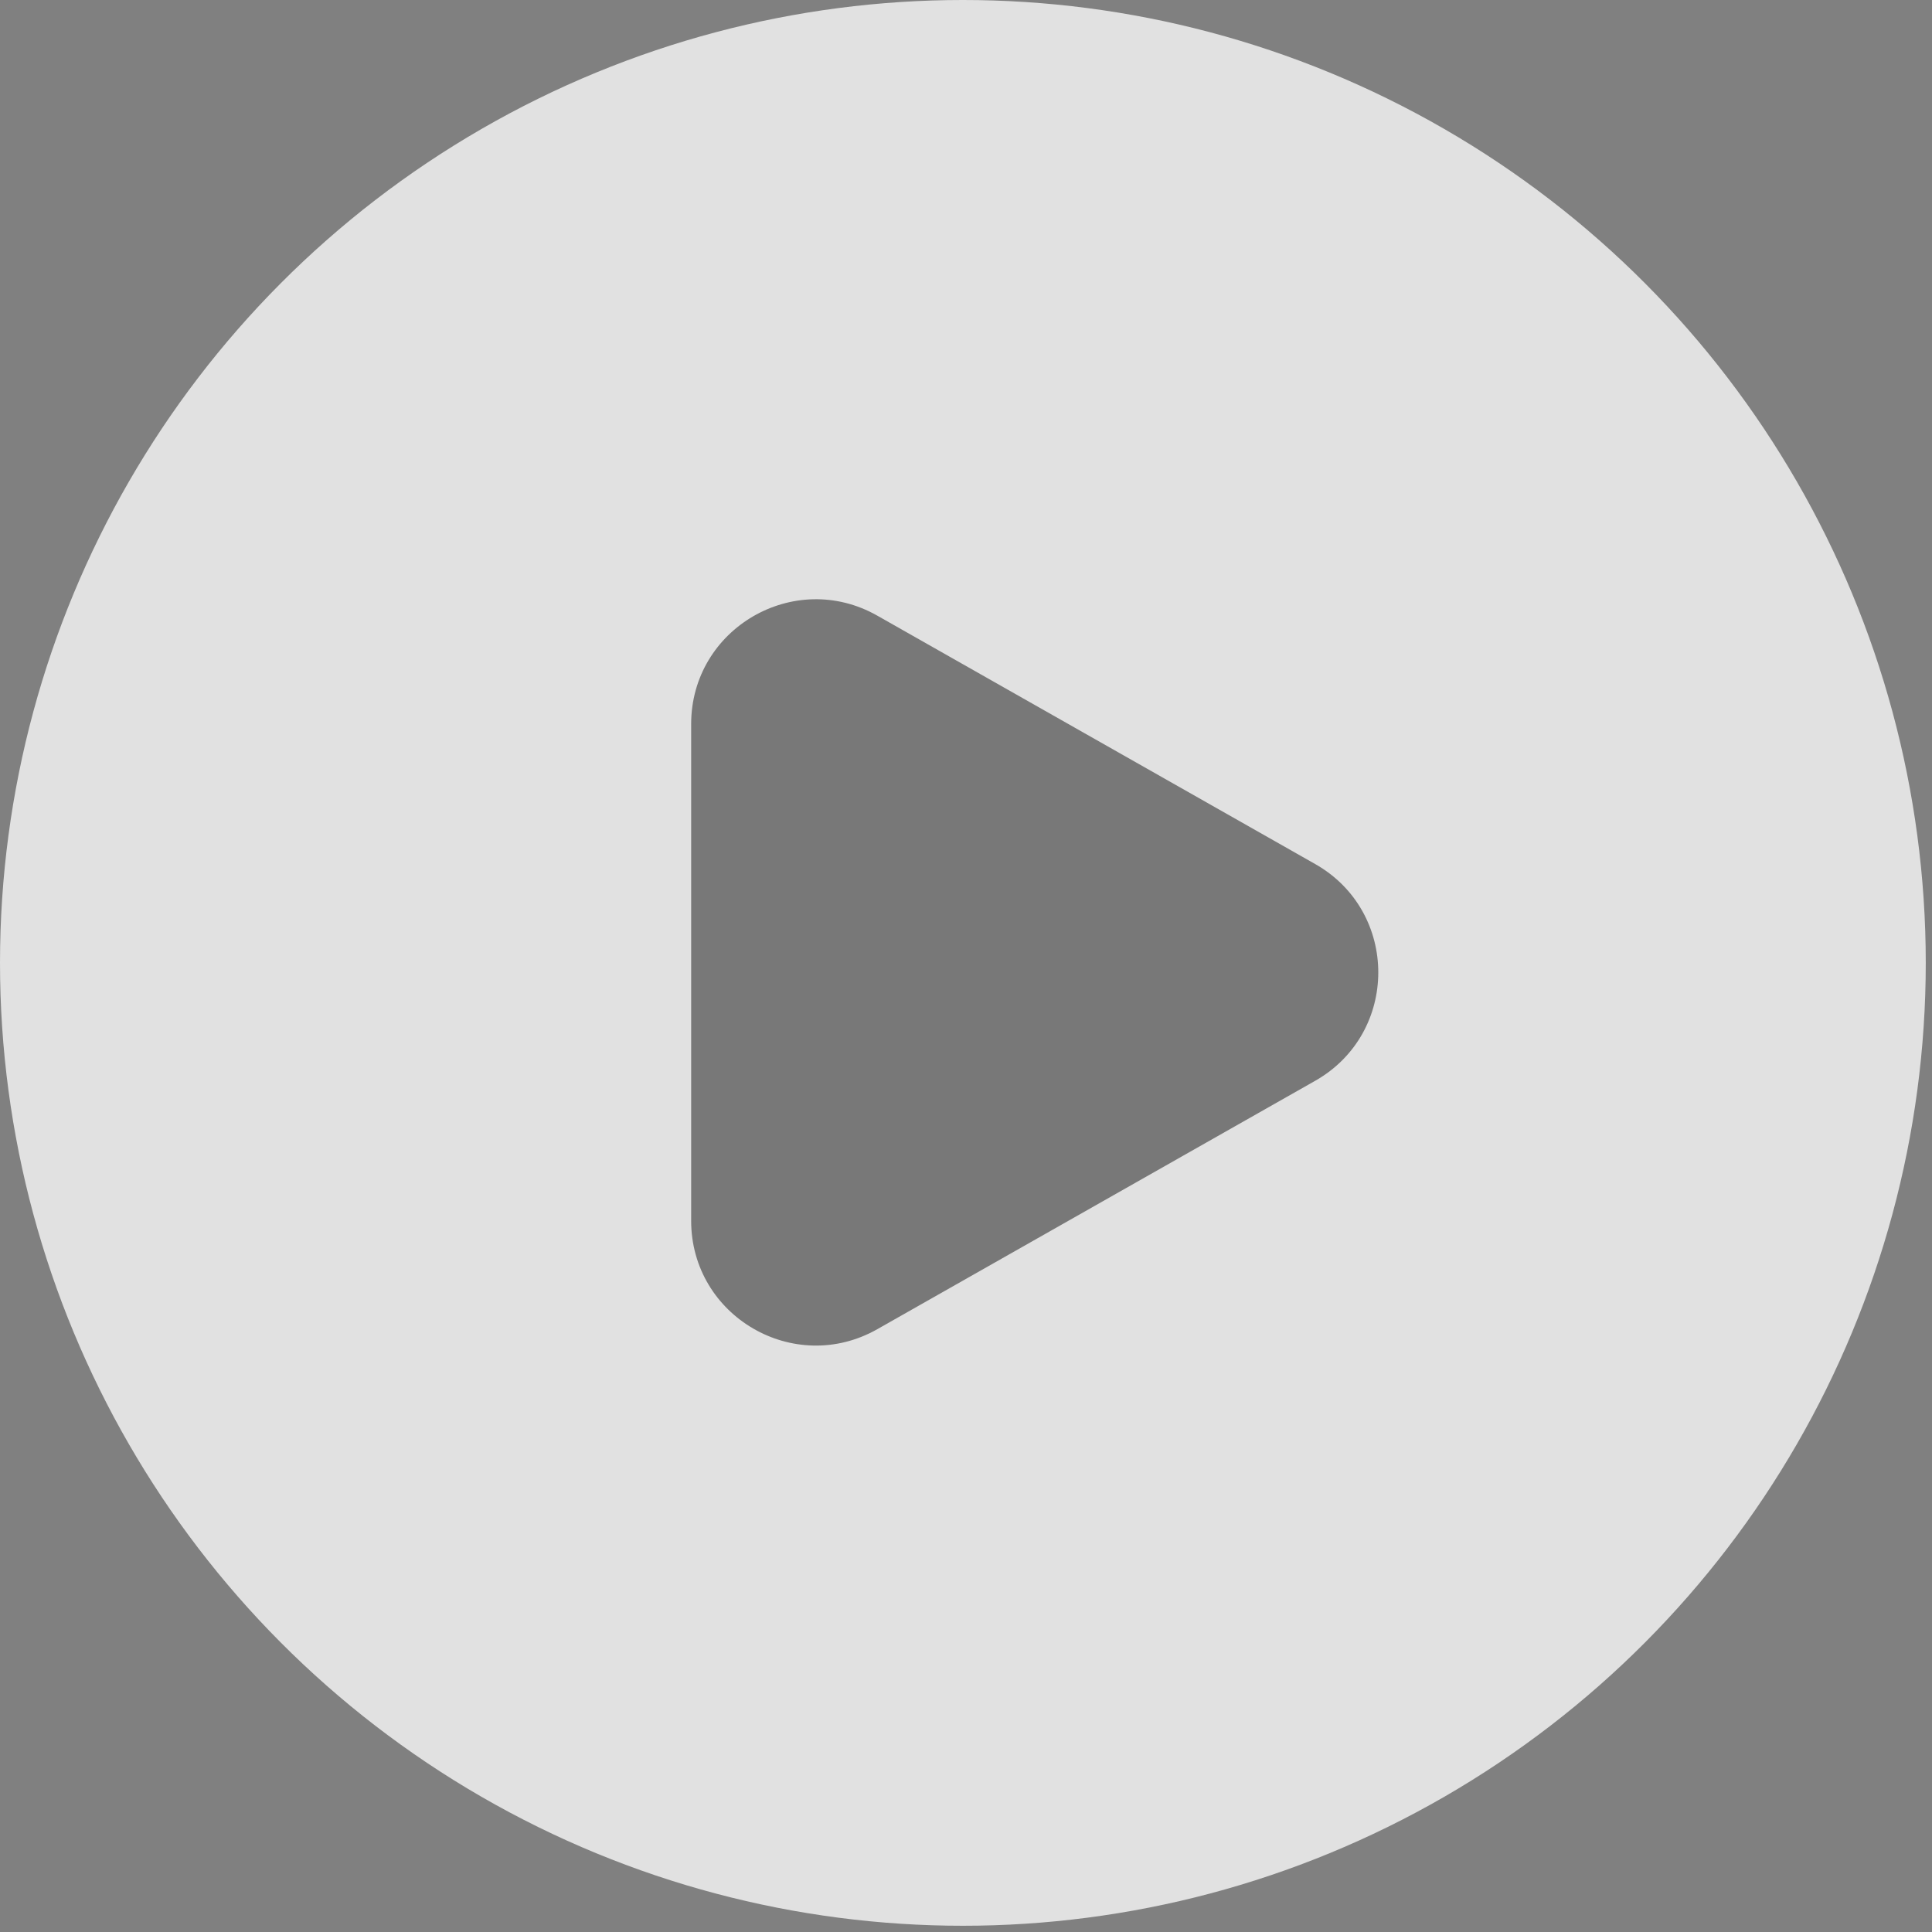
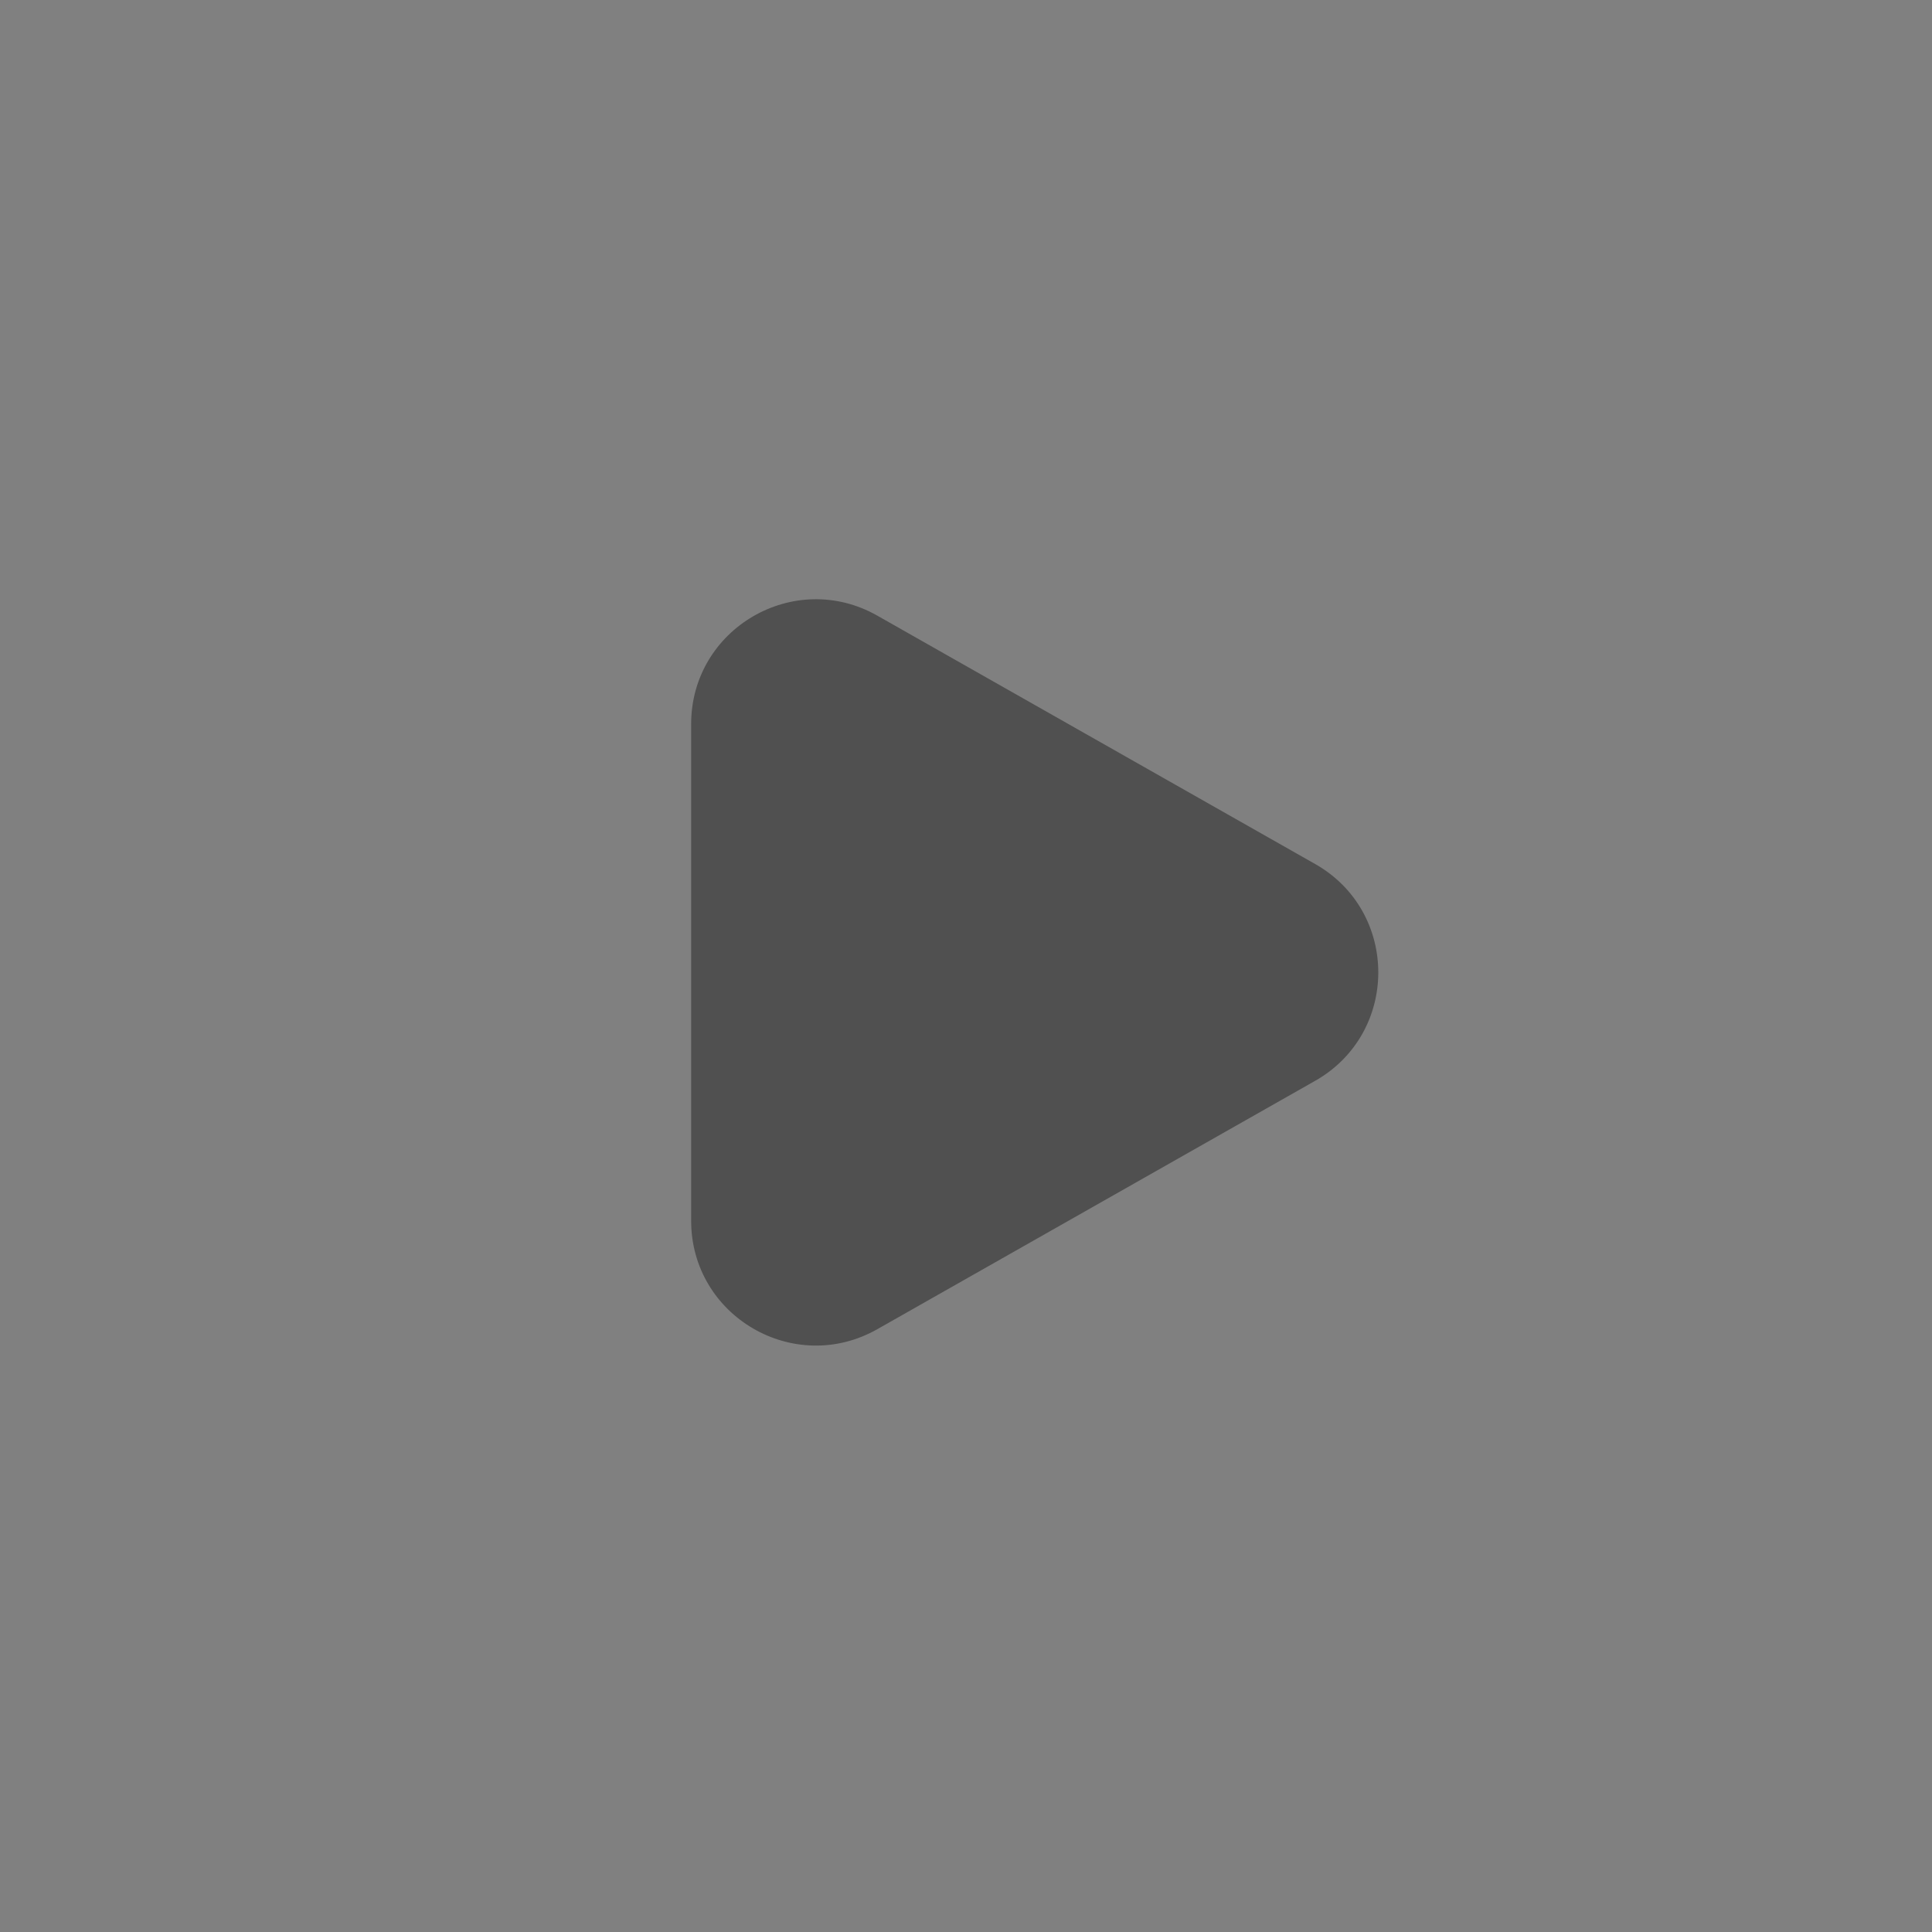
<svg xmlns="http://www.w3.org/2000/svg" width="62" height="62" viewBox="0 0 62 62" fill="none">
  <rect x="0" y="0" width="62" height="62" fill="#808080" stroke="none" />
-   <circle cx="30.9" cy="30.9" r="30.9" fill="white" fill-opacity="0.76" />
  <path d="M42.204 27.727C44.906 29.259 44.906 33.153 42.204 34.685L28.154 42.655C25.487 44.167 22.18 42.241 22.18 39.175L22.18 23.236C22.18 20.171 25.487 18.244 28.154 19.757L42.204 27.727Z" fill="#2E2E2E" fill-opacity="0.58" />
</svg>